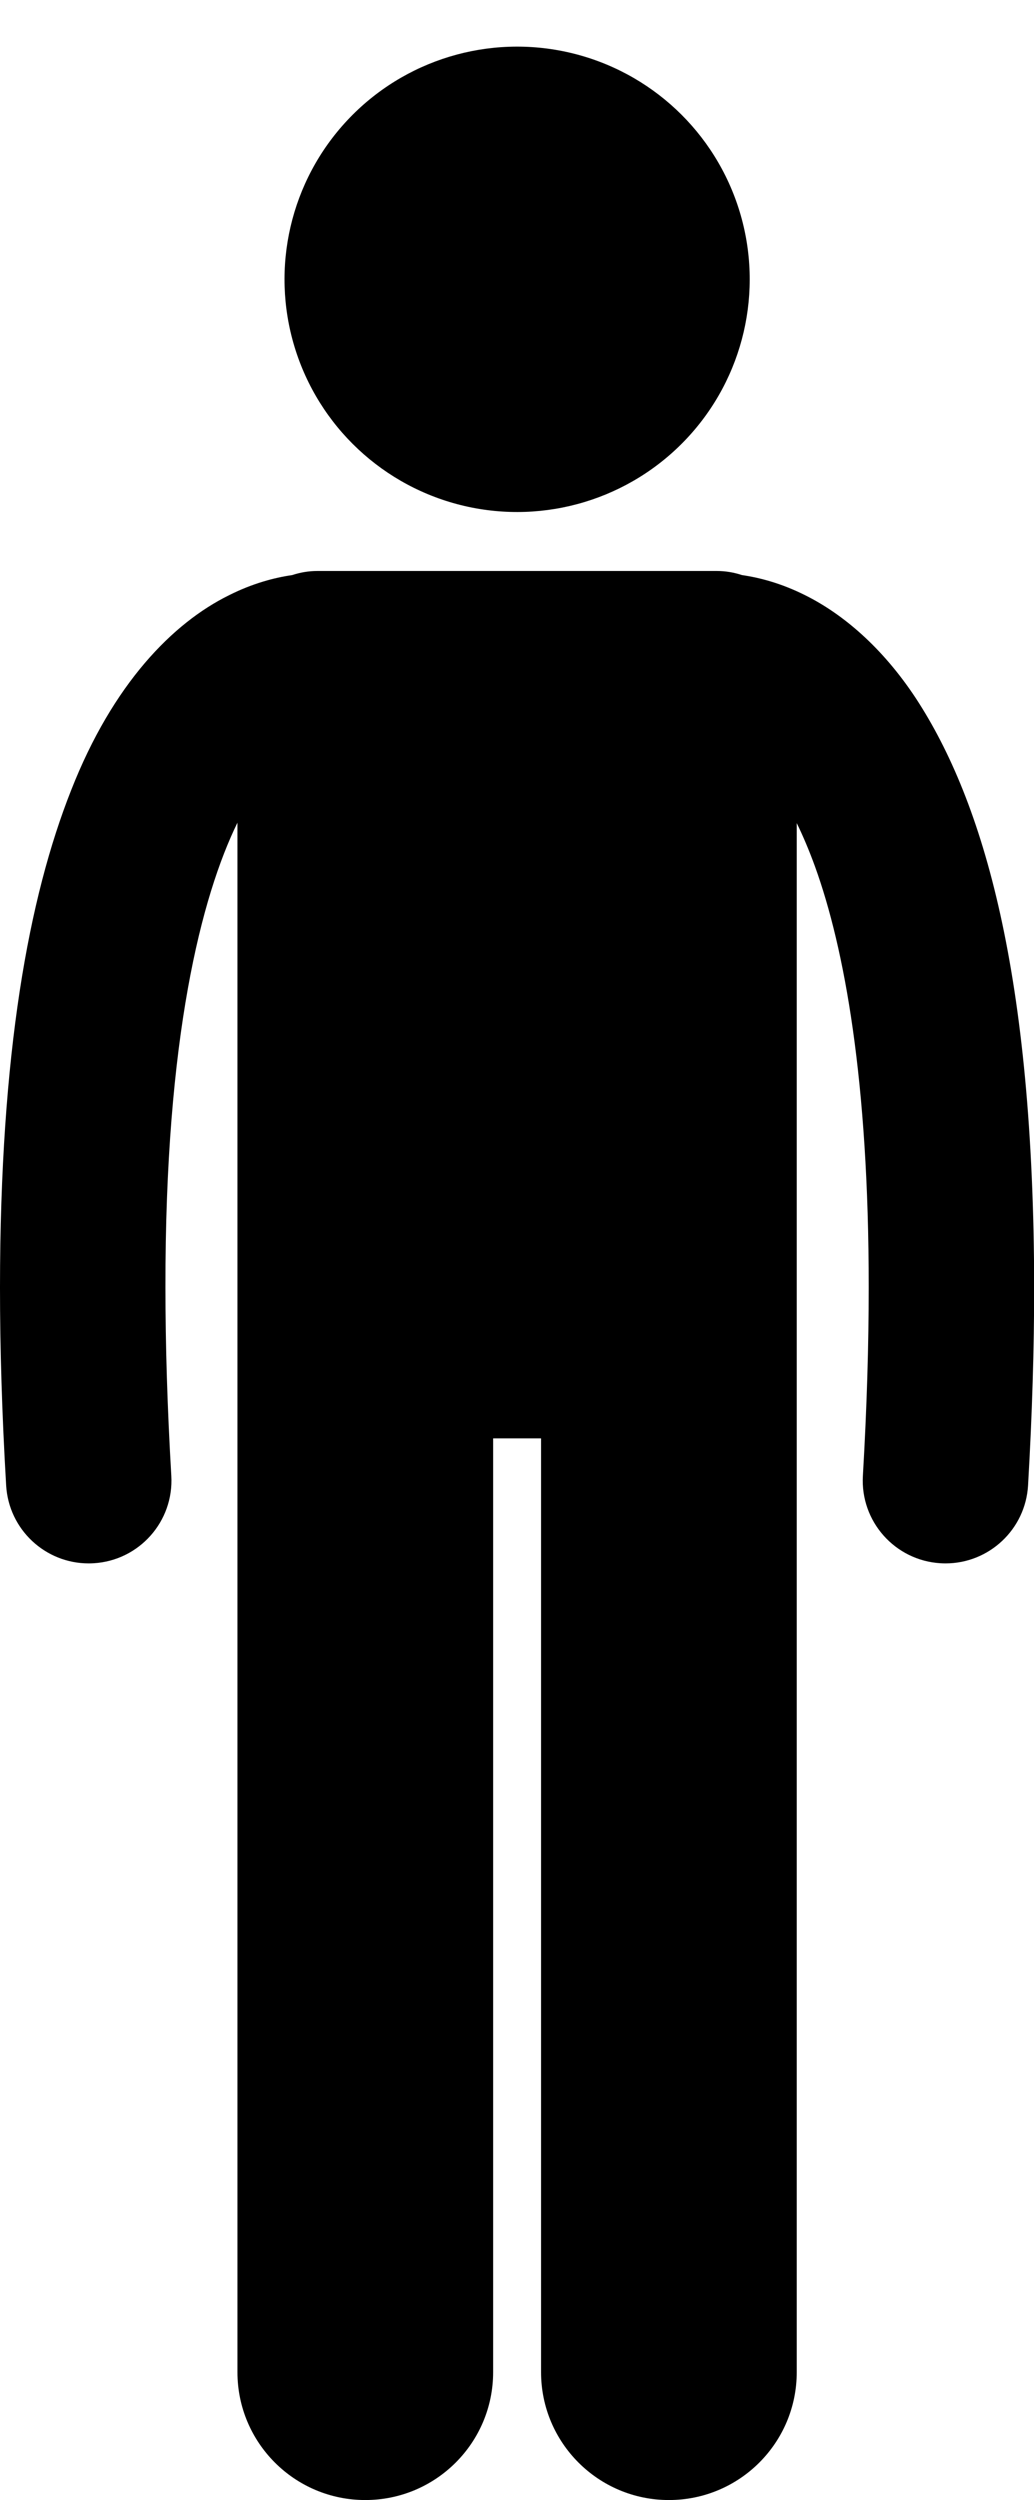
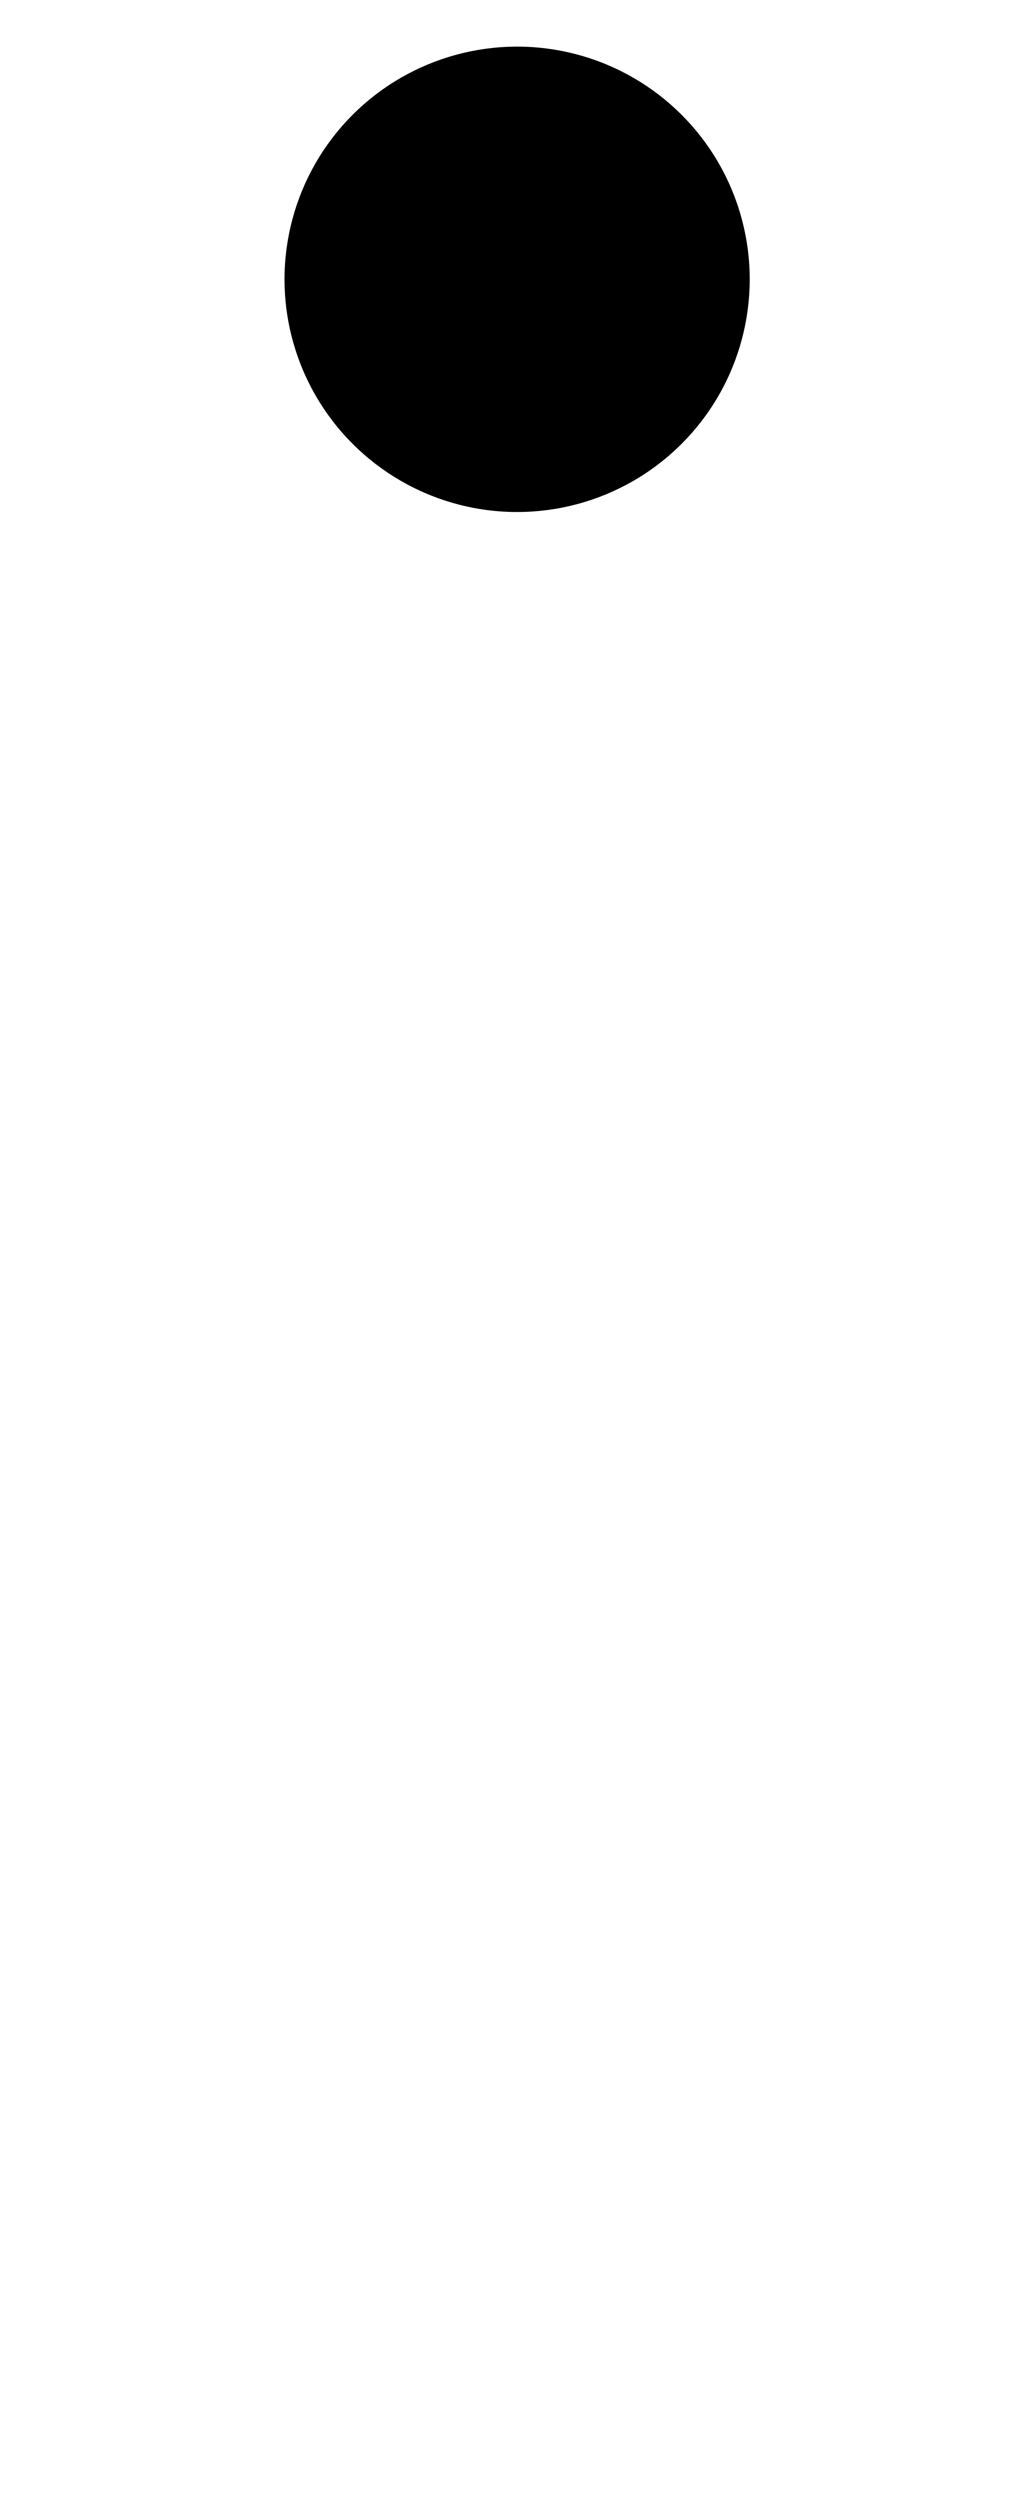
<svg xmlns="http://www.w3.org/2000/svg" height="241.7" preserveAspectRatio="xMidYMid meet" version="1.0" viewBox="0.0 -4.5 100.0 241.7" width="100.0" zoomAndPan="magnify">
  <g id="change1_1">
-     <path d="M8.575,146.637c0.158,0,0.316-0.005,0.476-0.014c4.41-0.258,7.775-4.044,7.517-8.455c-0.39-6.65-0.568-12.708-0.568-18.221 c-0.033-24.213,3.496-37.818,6.964-44.918v32.852v18.94v98c0,6.83,5.537,12.363,12.363,12.363c6.828,0,12.365-5.533,12.365-12.363 v-90.271h4.635v90.271c0,6.83,5.537,12.363,12.363,12.363c6.828,0,12.365-5.533,12.365-12.363v-98v-18.94V75.071 c0.592,1.216,1.19,2.611,1.78,4.238c2.819,7.813,5.189,20.629,5.18,40.638c0,5.515-0.176,11.573-0.564,18.223 c-0.258,4.411,3.109,8.195,7.52,8.453c0.159,0.009,0.317,0.014,0.475,0.014c4.206,0,7.731-3.284,7.979-7.535 c0.403-6.932,0.589-13.3,0.591-19.155c-0.041-30.183-4.863-46.887-11.434-56.932c-3.285-4.986-7.128-8.183-10.679-9.955 c-2.319-1.17-4.445-1.72-6.14-1.964c-0.767-0.254-1.584-0.398-2.437-0.398H30.692c-0.852,0-1.669,0.143-2.436,0.397 c-1.696,0.244-3.822,0.794-6.143,1.965c-5.379,2.667-11.178,8.502-15.236,18.84C2.772,82.28,0.014,97.287,0,119.947 c0,5.855,0.188,12.223,0.595,19.157C0.844,143.355,4.369,146.637,8.575,146.637z" fill="inherit" />
    <circle cx="50.01" cy="22.499" fill="inherit" r="22.495" transform="rotate(-76.891 50.013 22.5)" />
  </g>
</svg>